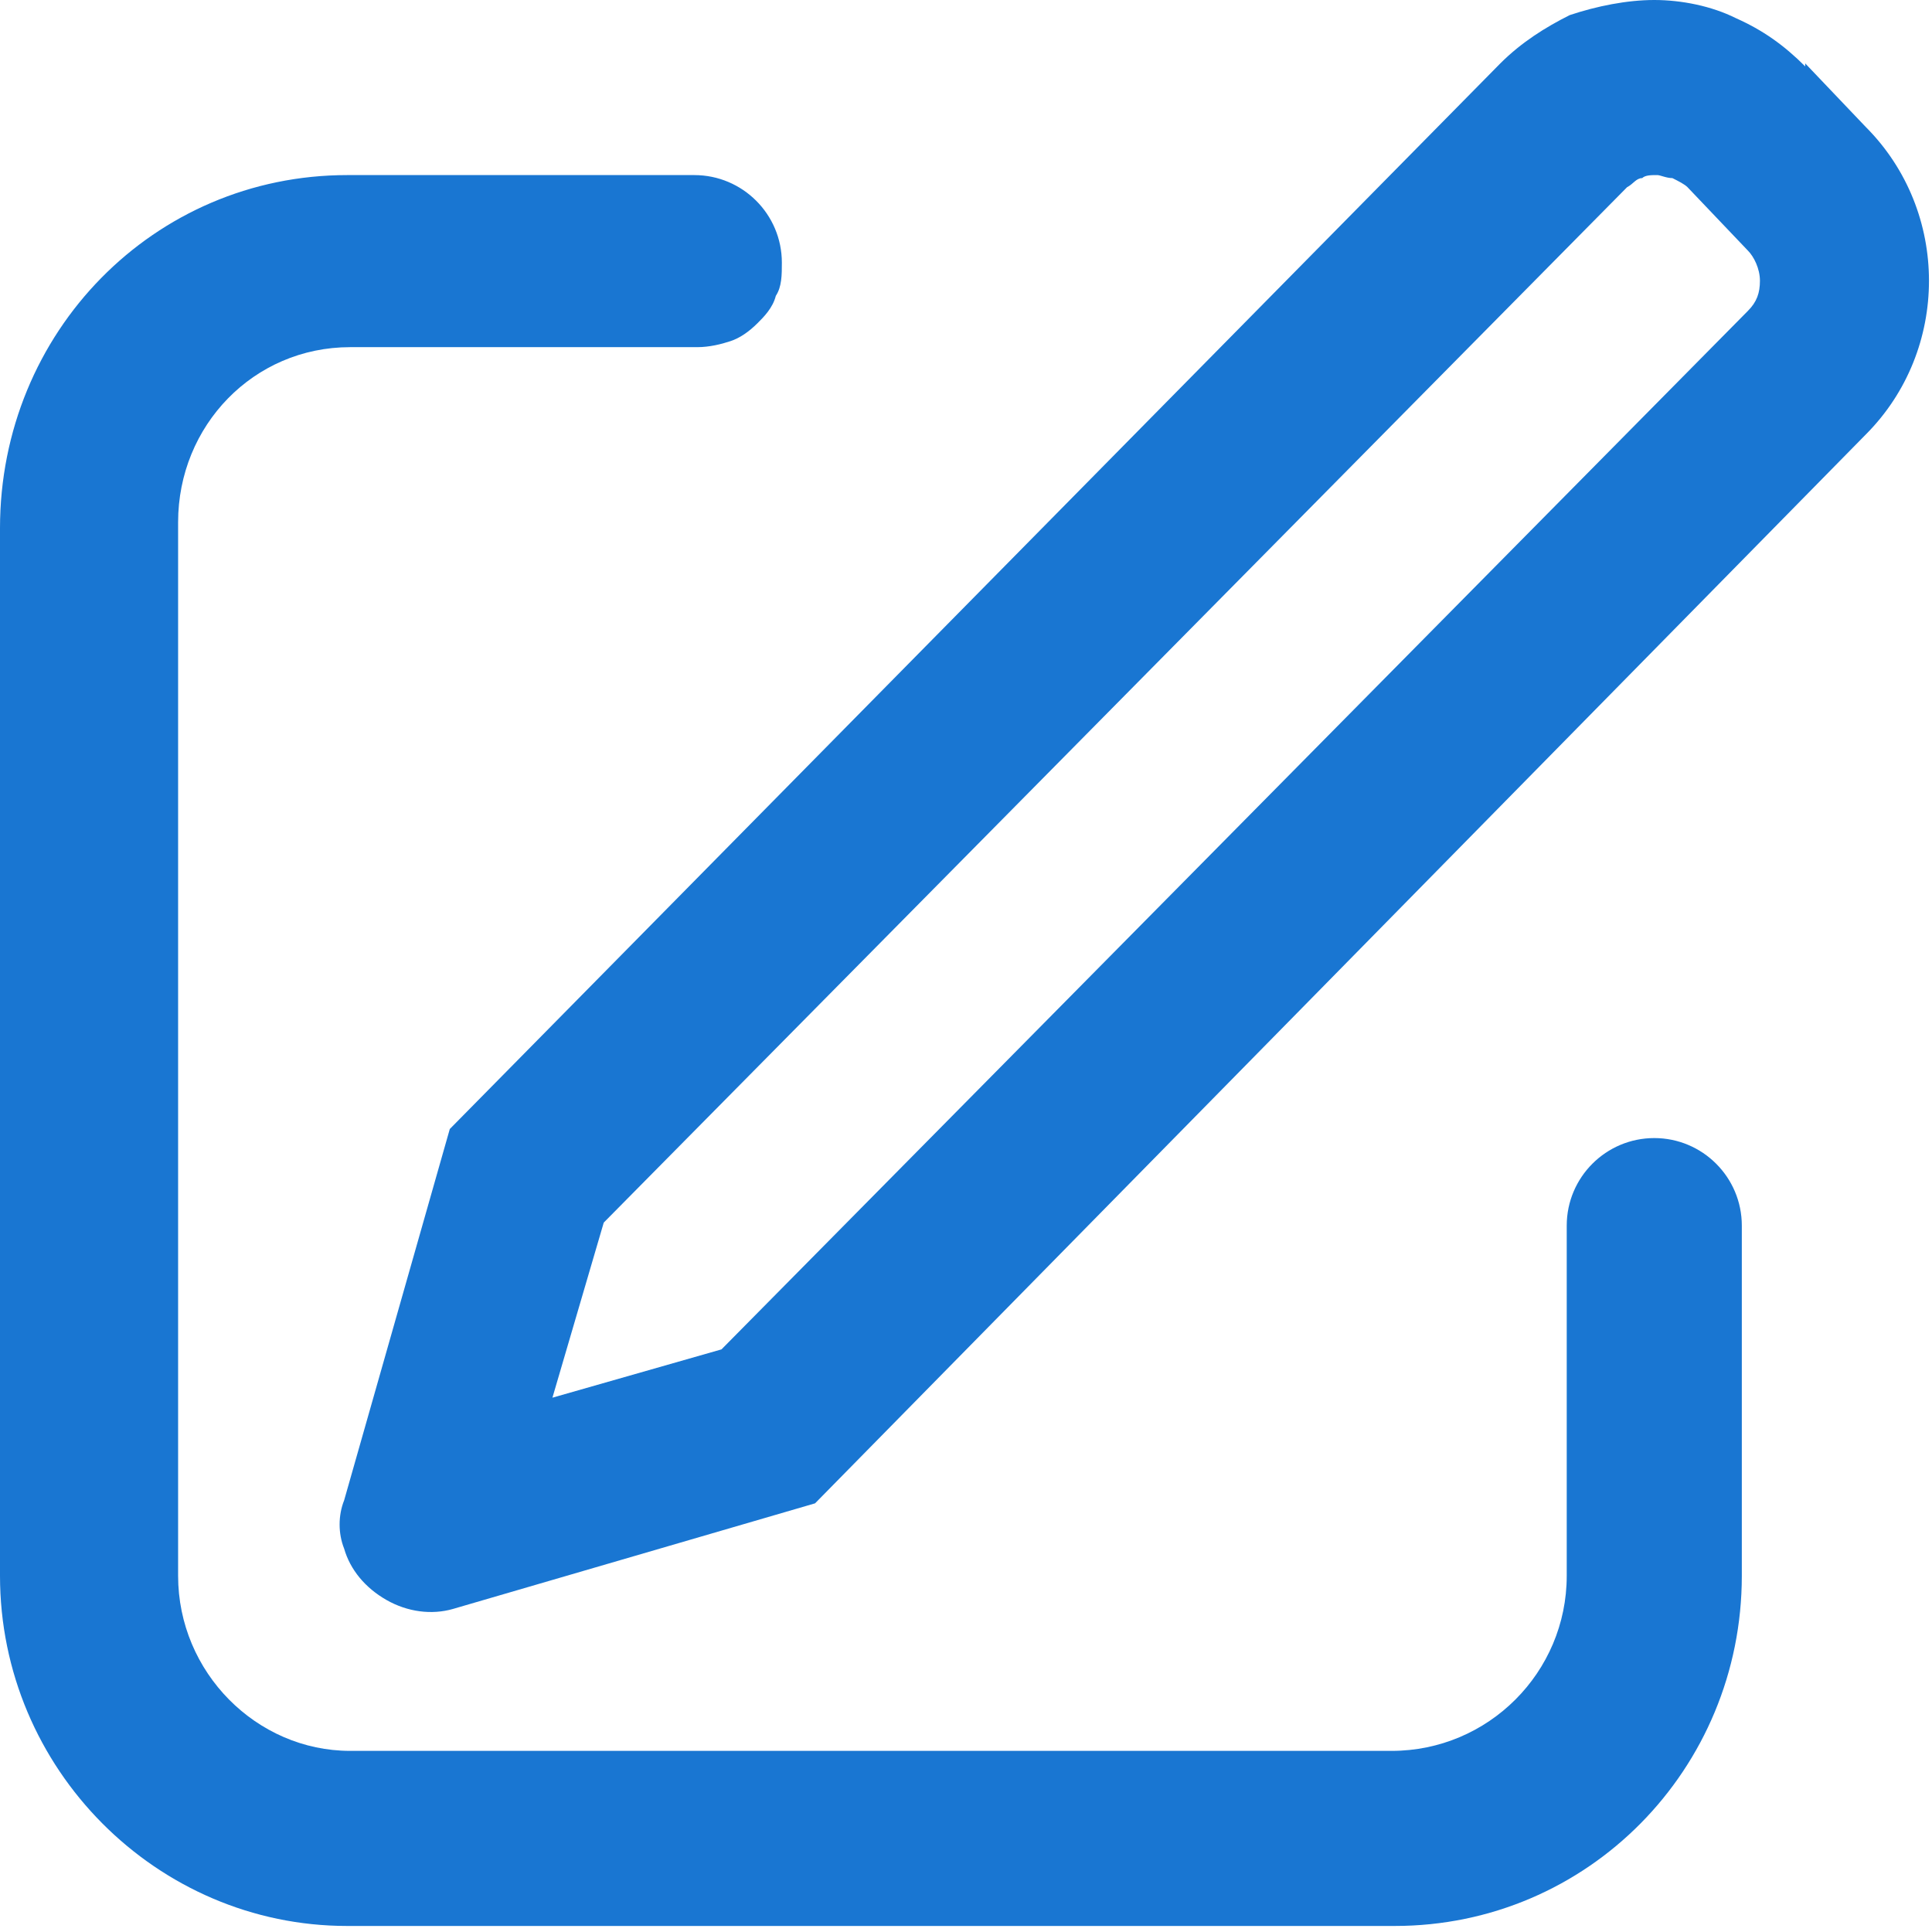
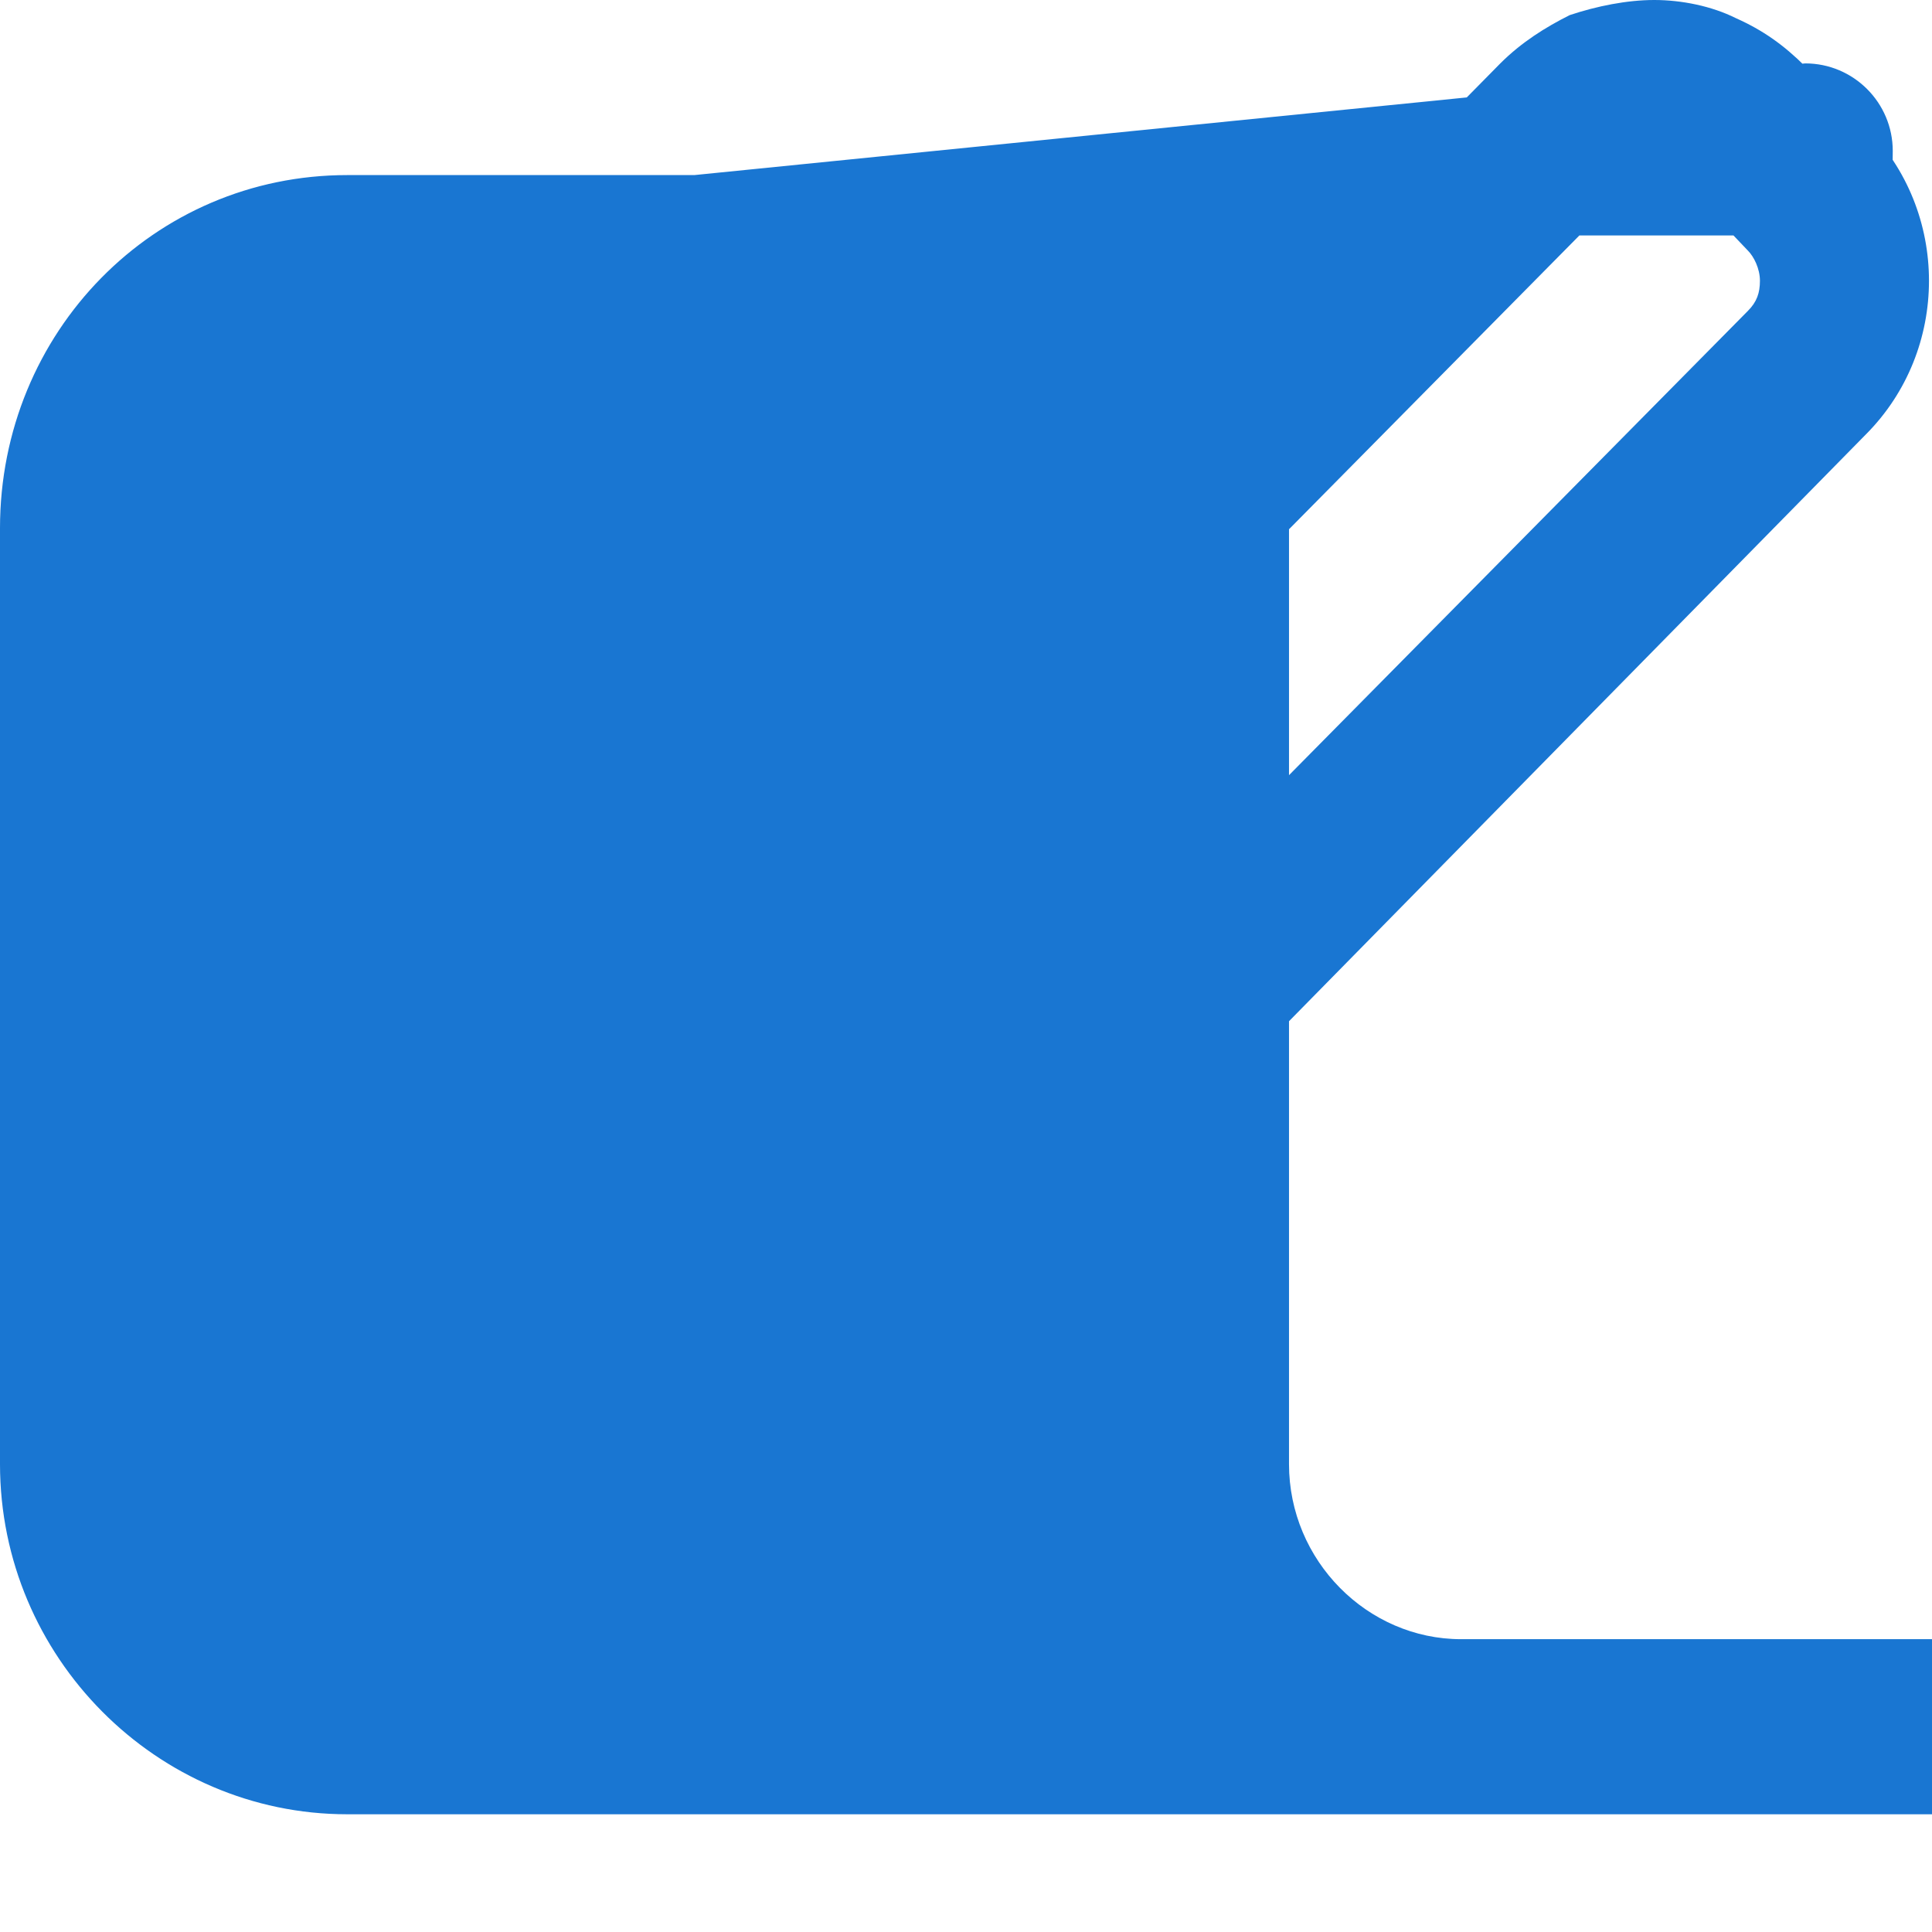
<svg xmlns="http://www.w3.org/2000/svg" id="Layer_1" version="1.1" viewBox="0 0 64 64">
  <defs>
    <style> .st0 { fill: #1976d2; } </style>
  </defs>
-   <path class="st0" d="M18.3,46.3l5.6-1.6L57.9,10.3c.3-.3.4-.6.4-1,0-.4-.2-.8-.4-1l-2-2.1c-.1-.1-.3-.2-.5-.3-.2,0-.4-.1-.5-.1-.2,0-.4,0-.5.1-.2,0-.3.2-.5.3L20,40.5l-1.7,5.8ZM59.8,2.1l2,2.1c2.8,2.8,2.8,7.4,0,10.2L27,49.8l-12,3.5c-.7.2-1.5.1-2.2-.3-.7-.4-1.2-1-1.4-1.7-.2-.5-.2-1.1,0-1.6l3.5-12.3L49.7,2.1c.7-.7,1.5-1.2,2.3-1.6C52.9.2,53.9,0,54.8,0c.9,0,1.9.2,2.7.6.9.4,1.6.9,2.3,1.6ZM23,5.8c1.6,0,2.9,1.3,2.9,2.9,0,.4,0,.8-.2,1.1-.1.4-.4.7-.6.9-.3.3-.6.5-.9.6-.3.1-.7.2-1.1.2h-11.5c-3.2,0-5.7,2.6-5.7,5.8v34.9c0,3.2,2.6,5.8,5.7,5.8h34.5c3.2,0,5.8-2.6,5.8-5.8v-11.6c0-1.6,1.3-2.9,2.9-2.9s2.9,1.3,2.9,2.9v11.6c0,6.4-5.1,11.6-11.5,11.6H11.5c-6.3,0-11.5-5.2-11.5-11.6V17.5C0,11,5.1,5.8,11.5,5.8h11.5Z" />
+   <path class="st0" d="M18.3,46.3l5.6-1.6L57.9,10.3c.3-.3.4-.6.4-1,0-.4-.2-.8-.4-1l-2-2.1c-.1-.1-.3-.2-.5-.3-.2,0-.4-.1-.5-.1-.2,0-.4,0-.5.1-.2,0-.3.2-.5.3L20,40.5l-1.7,5.8ZM59.8,2.1l2,2.1c2.8,2.8,2.8,7.4,0,10.2L27,49.8l-12,3.5c-.7.2-1.5.1-2.2-.3-.7-.4-1.2-1-1.4-1.7-.2-.5-.2-1.1,0-1.6l3.5-12.3L49.7,2.1c.7-.7,1.5-1.2,2.3-1.6C52.9.2,53.9,0,54.8,0c.9,0,1.9.2,2.7.6.9.4,1.6.9,2.3,1.6Zc1.6,0,2.9,1.3,2.9,2.9,0,.4,0,.8-.2,1.1-.1.4-.4.7-.6.9-.3.3-.6.5-.9.6-.3.1-.7.2-1.1.2h-11.5c-3.2,0-5.7,2.6-5.7,5.8v34.9c0,3.2,2.6,5.8,5.7,5.8h34.5c3.2,0,5.8-2.6,5.8-5.8v-11.6c0-1.6,1.3-2.9,2.9-2.9s2.9,1.3,2.9,2.9v11.6c0,6.4-5.1,11.6-11.5,11.6H11.5c-6.3,0-11.5-5.2-11.5-11.6V17.5C0,11,5.1,5.8,11.5,5.8h11.5Z" />
</svg>